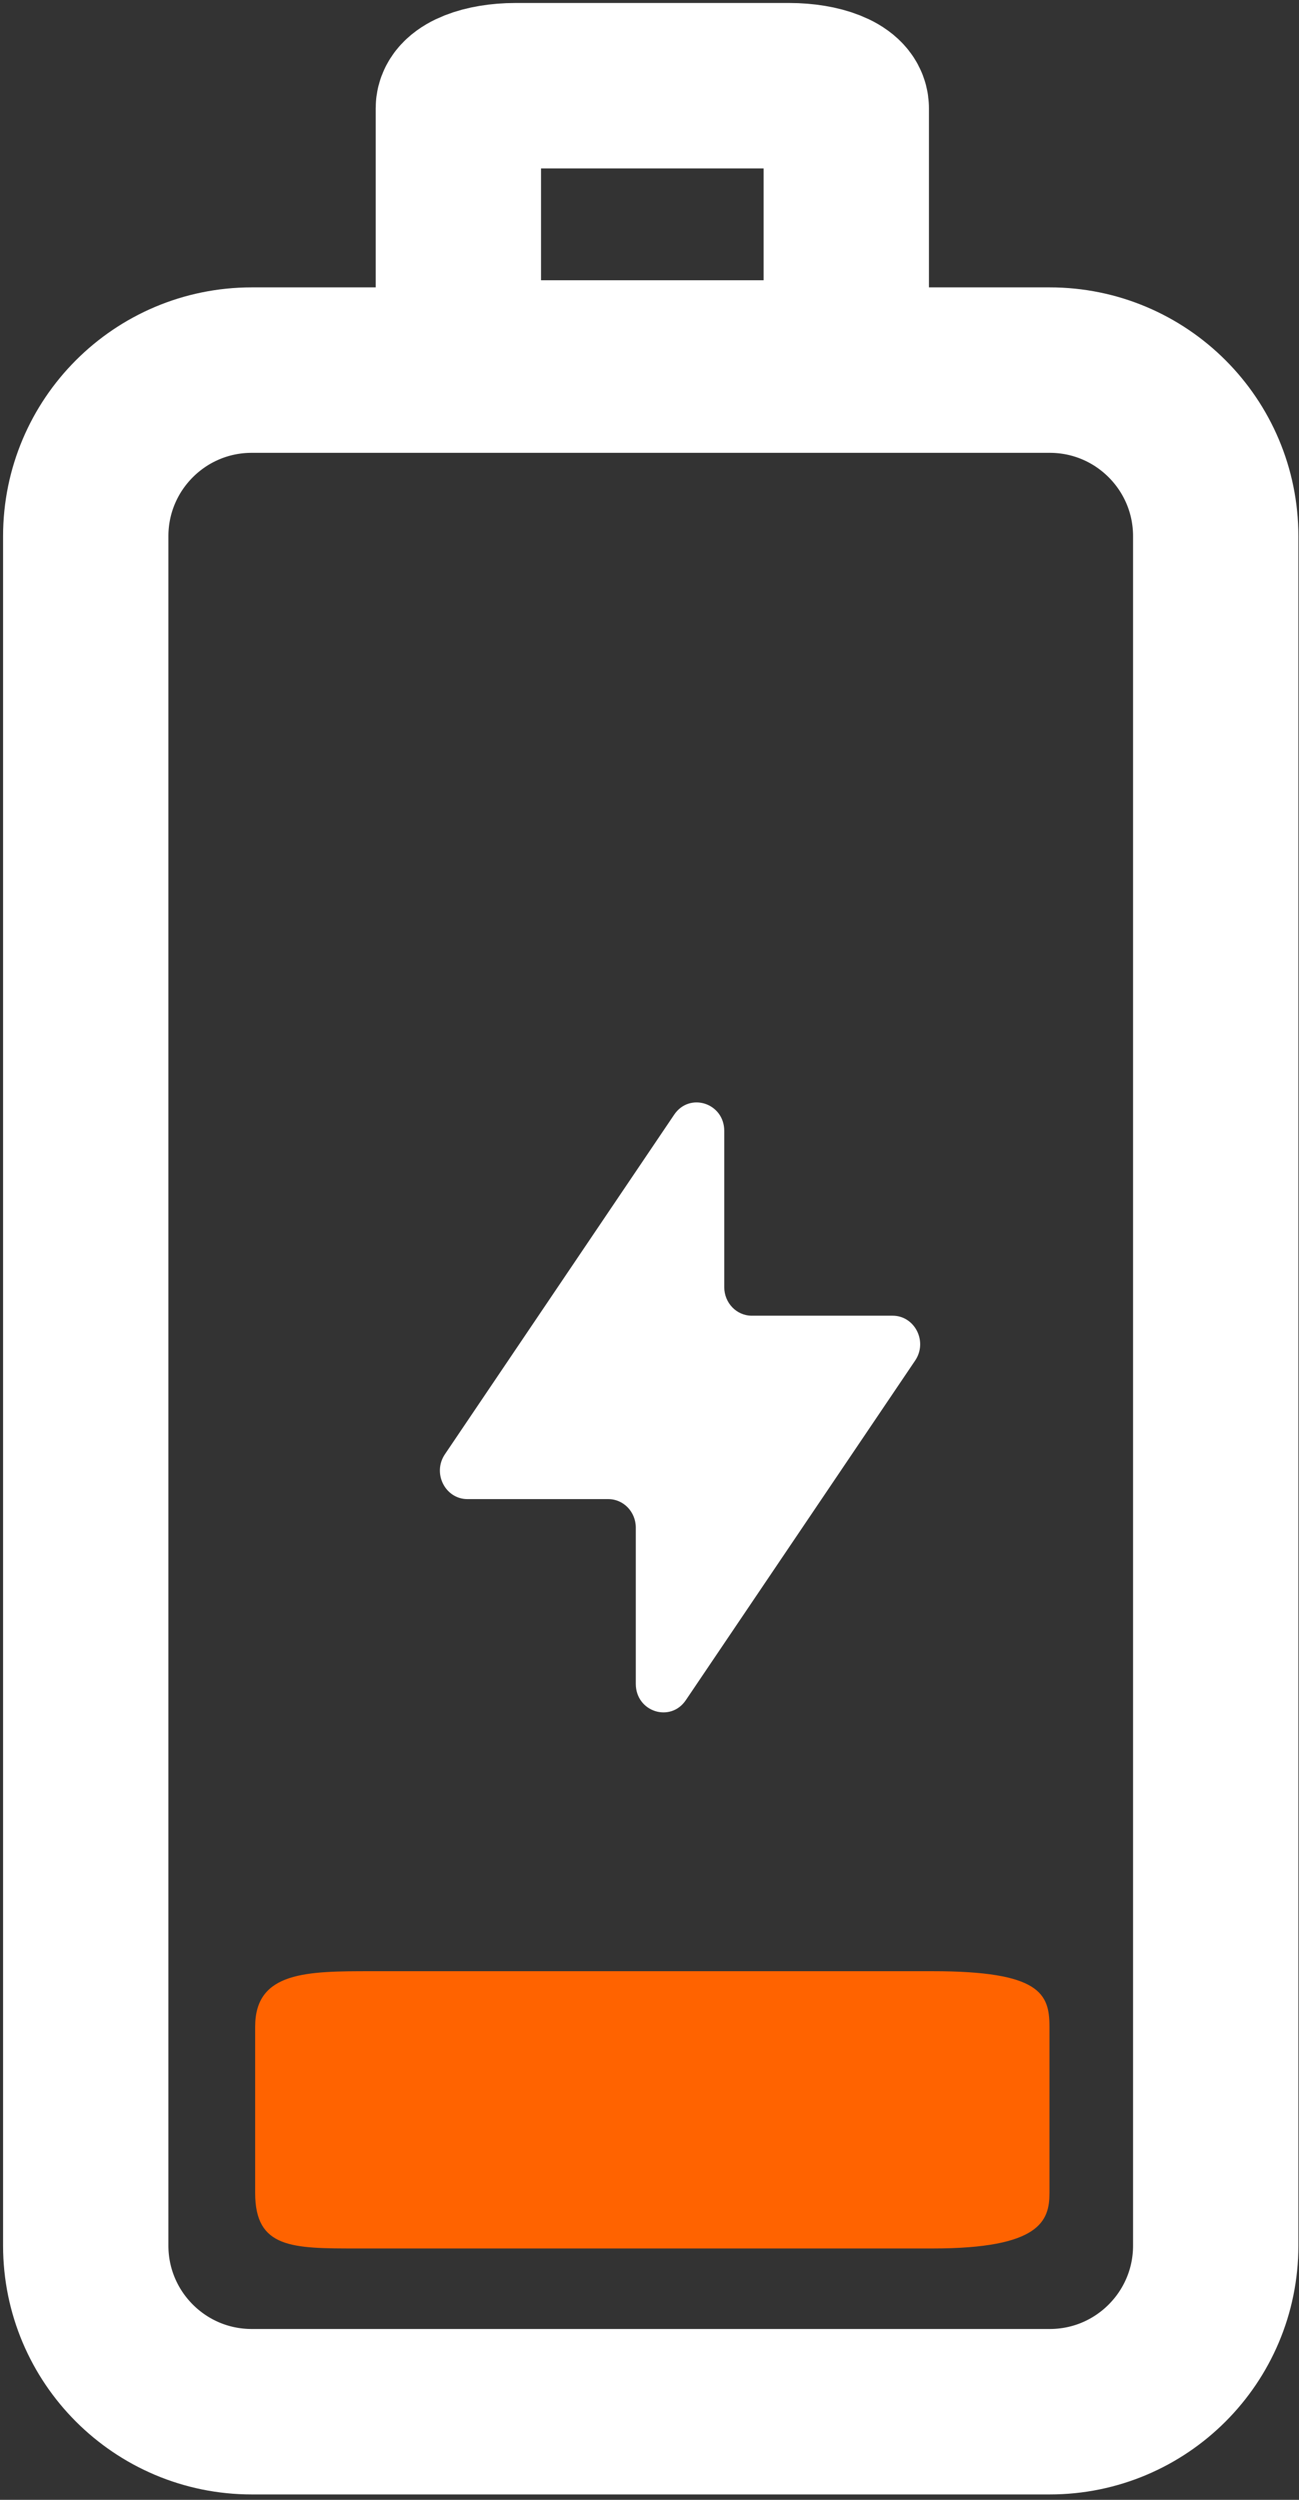
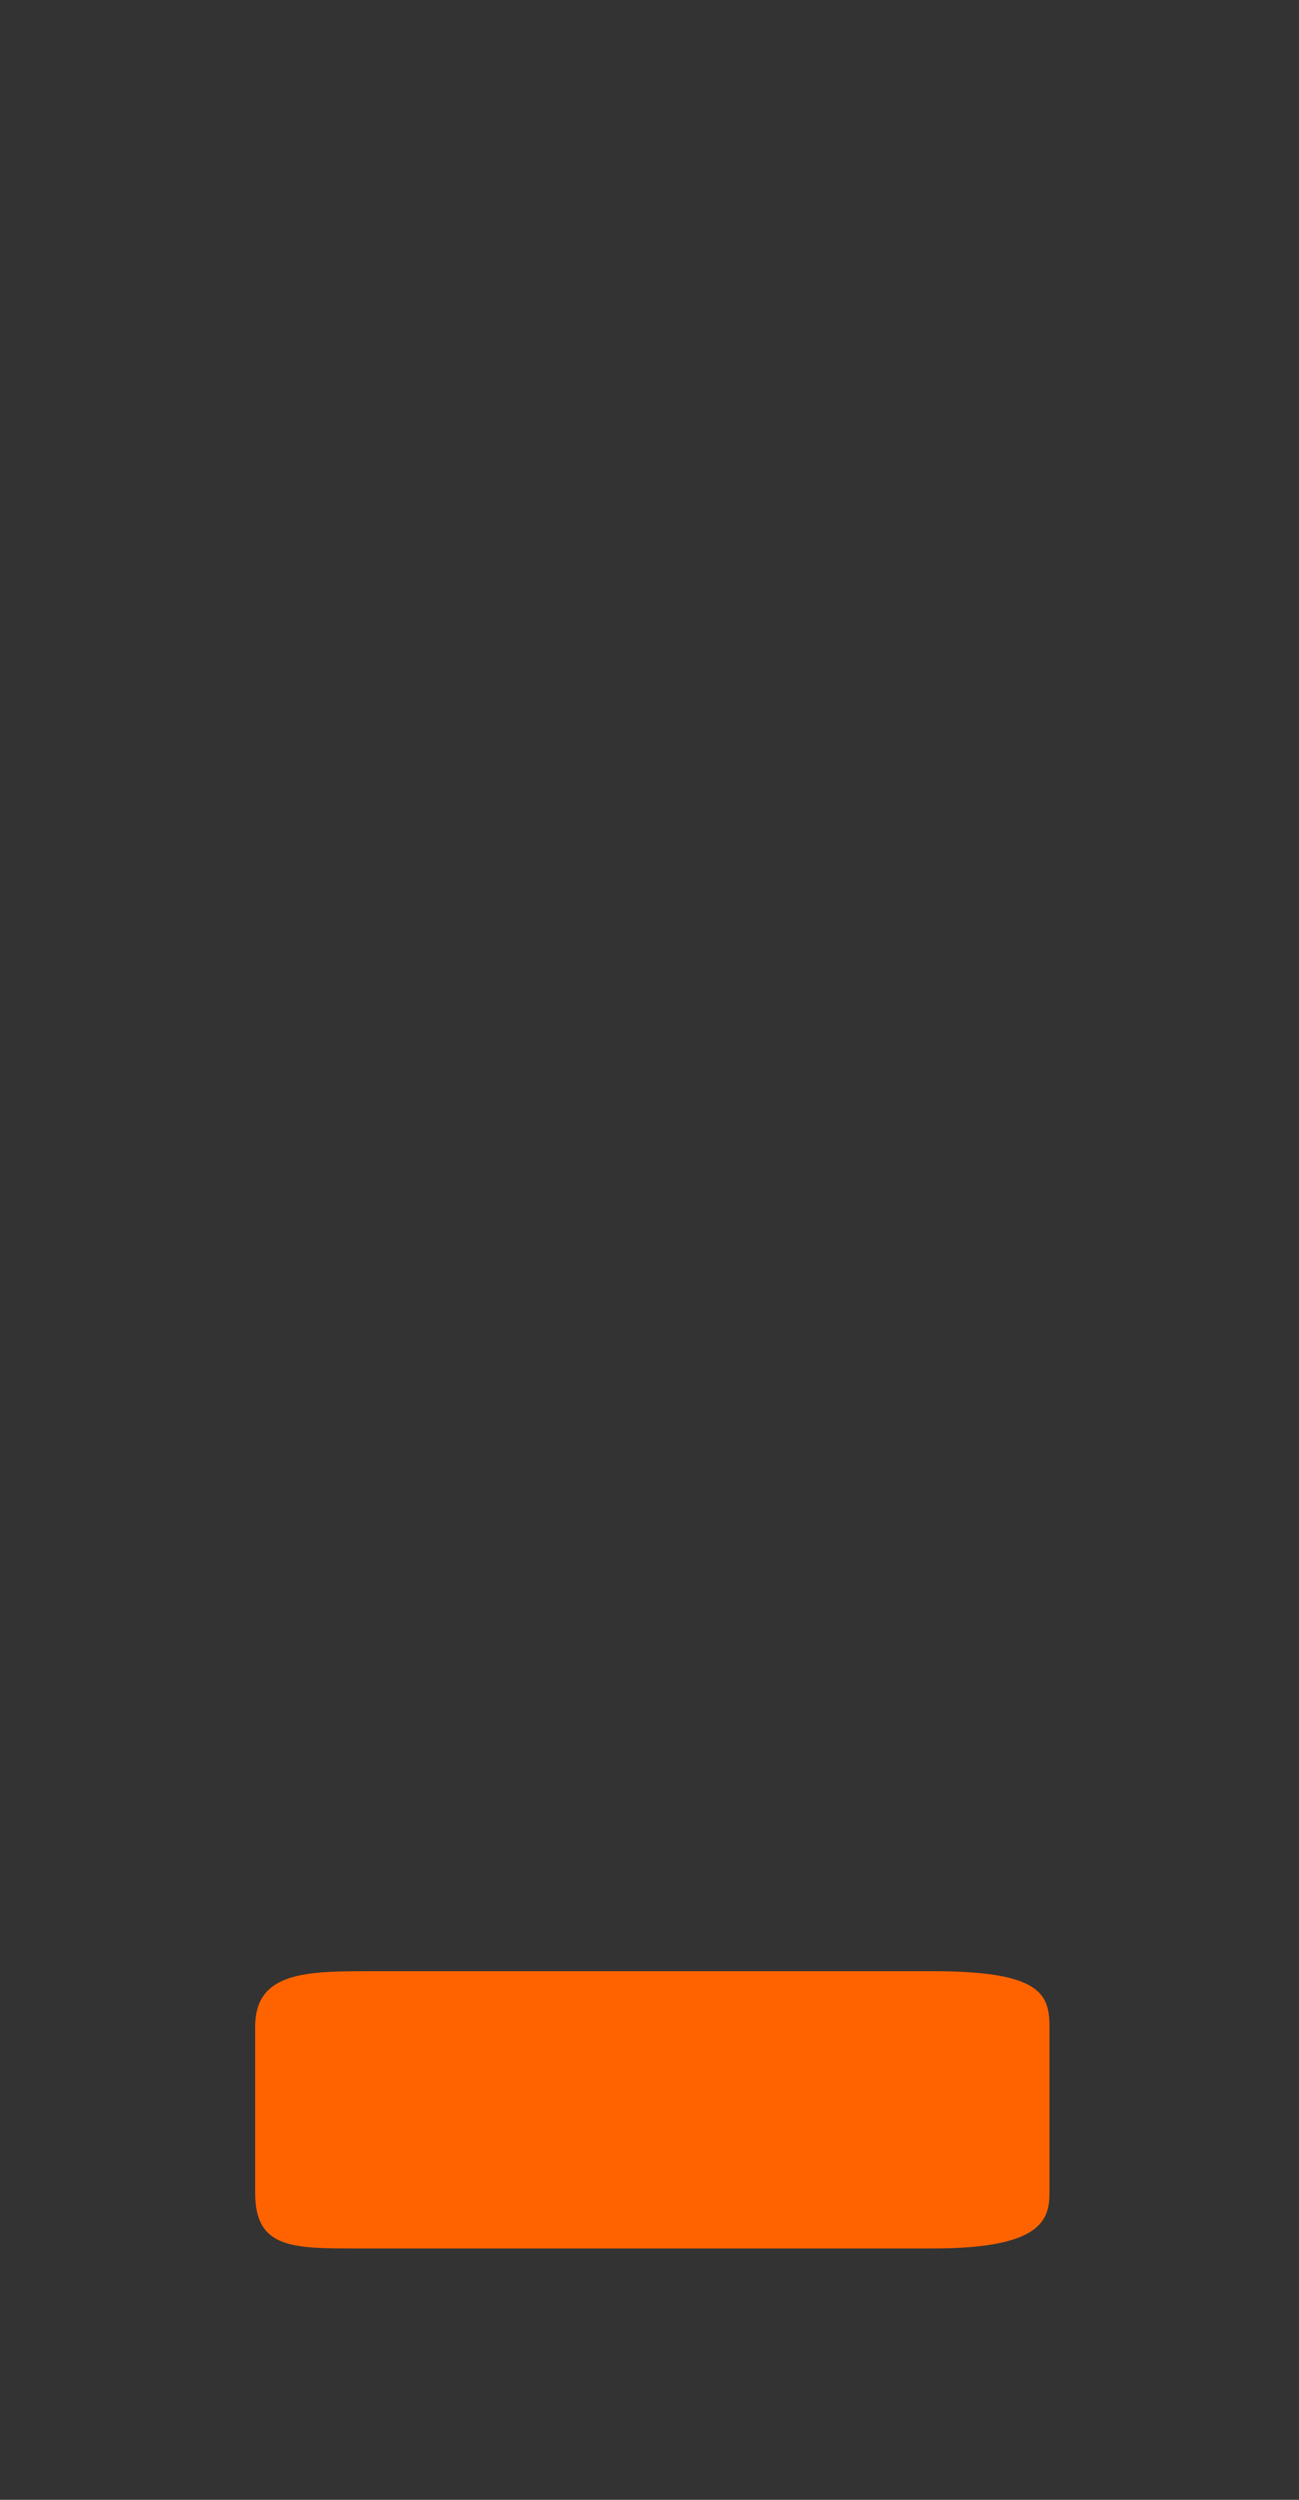
<svg xmlns="http://www.w3.org/2000/svg" width="91" height="175" viewBox="0 0 91 175" fill="none">
  <rect x="0" y="0" width="91" height="175" fill="#333333" stroke="none" />
-   <path d="M47.353 78.108C48.345 76.639 50.592 77.352 50.592 79.172V90.109C50.592 91.286 51.514 92.249 52.663 92.25H62.533C63.92 92.25 64.769 93.826 64.063 95.046L63.99 95.163L47.923 118.941C46.931 120.41 44.685 119.697 44.685 117.877V106.939C44.685 105.762 43.762 104.799 42.614 104.799H32.745C31.312 104.799 30.454 103.119 31.288 101.886L47.353 78.108Z" fill="white" stroke="white" stroke-width="0.29" />
-   <path d="M73.537 25.909H17.635C11.213 25.909 6.006 31.115 6.006 37.538V157.202C6.006 163.624 11.213 168.831 17.635 168.831H73.537C79.959 168.831 85.166 163.624 85.166 157.202V37.538C85.166 31.115 79.959 25.909 73.537 25.909Z" stroke="white" stroke-width="11.582" stroke-miterlimit="10" stroke-linecap="round" />
-   <path d="M55.293 6H36.102C33.897 6 32.11 6.707 32.11 7.579V23.831C32.11 24.704 33.897 25.411 36.102 25.411H55.293C57.498 25.411 59.285 24.704 59.285 23.831V7.579C59.285 6.707 57.498 6 55.293 6Z" stroke="white" stroke-width="11.582" stroke-miterlimit="10" stroke-linecap="round" />
  <path d="M65.345 137.993H26.05C21.535 137.993 17.875 137.993 17.875 141.875V153.521C17.875 157.403 20.478 157.403 24.993 157.403H65.345C72.872 157.403 73.519 155.462 73.519 153.521V141.875C73.519 139.572 72.872 137.993 65.345 137.993Z" fill="#FF6300" />
</svg>